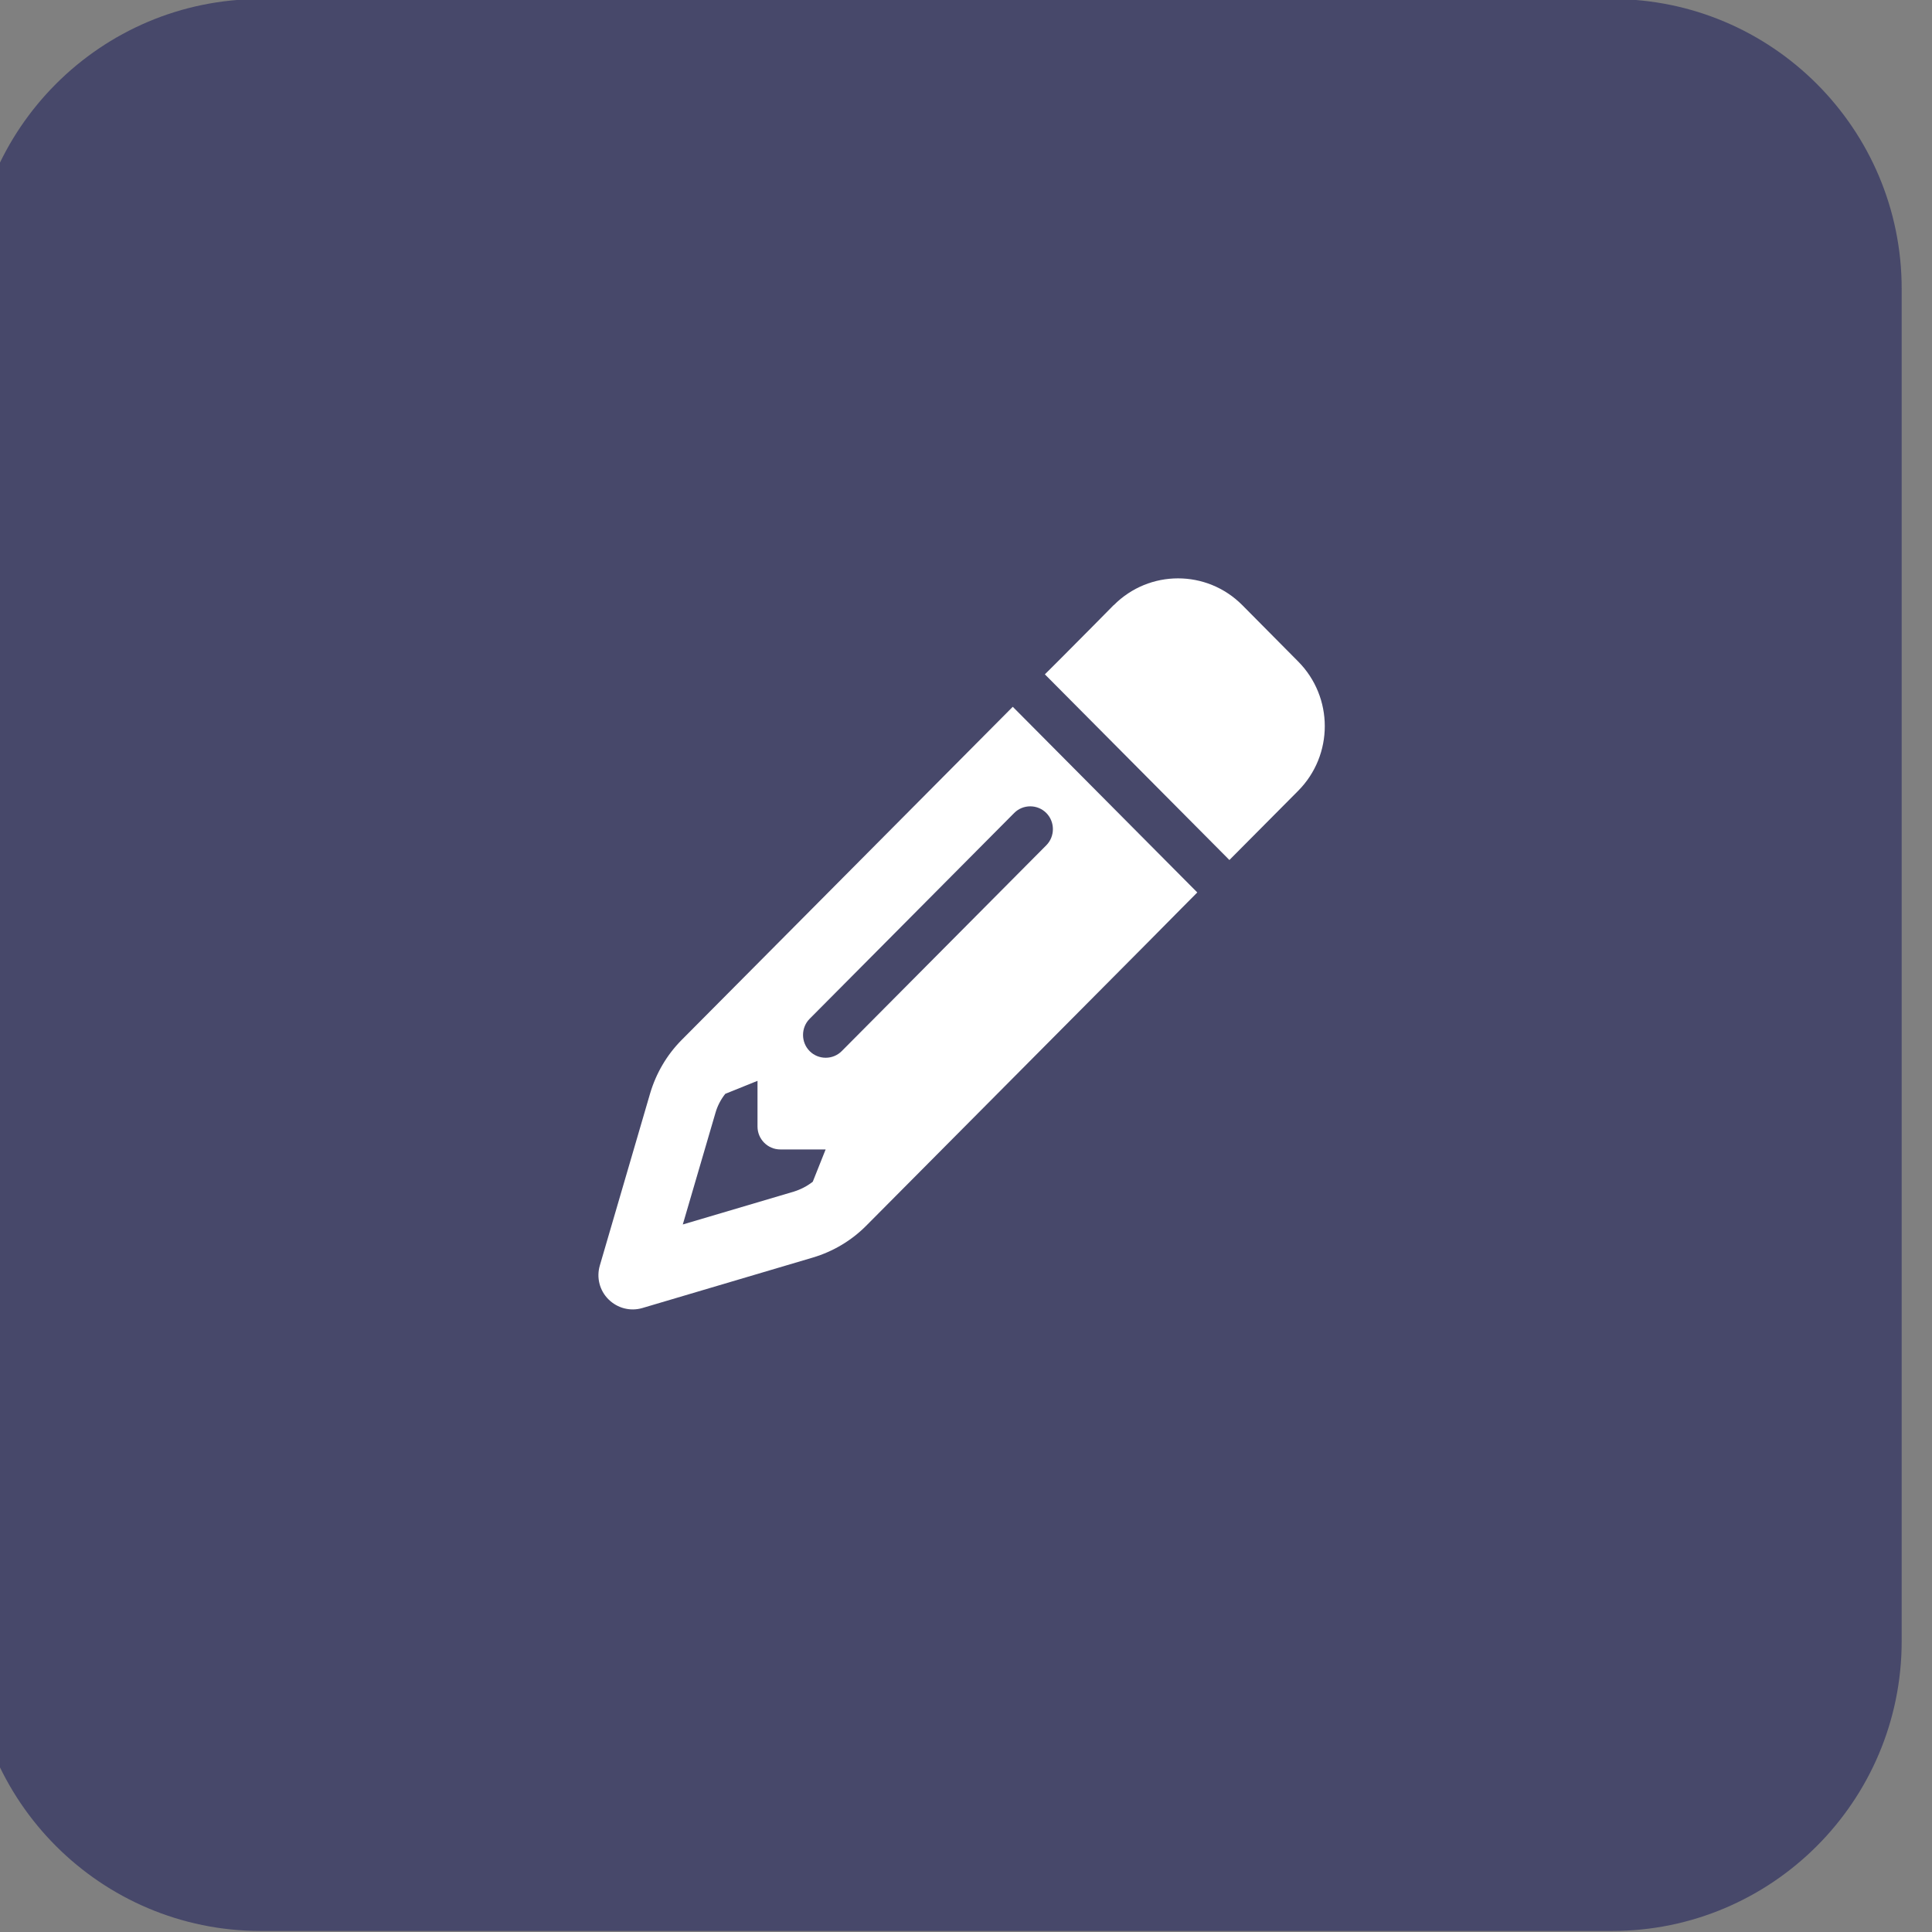
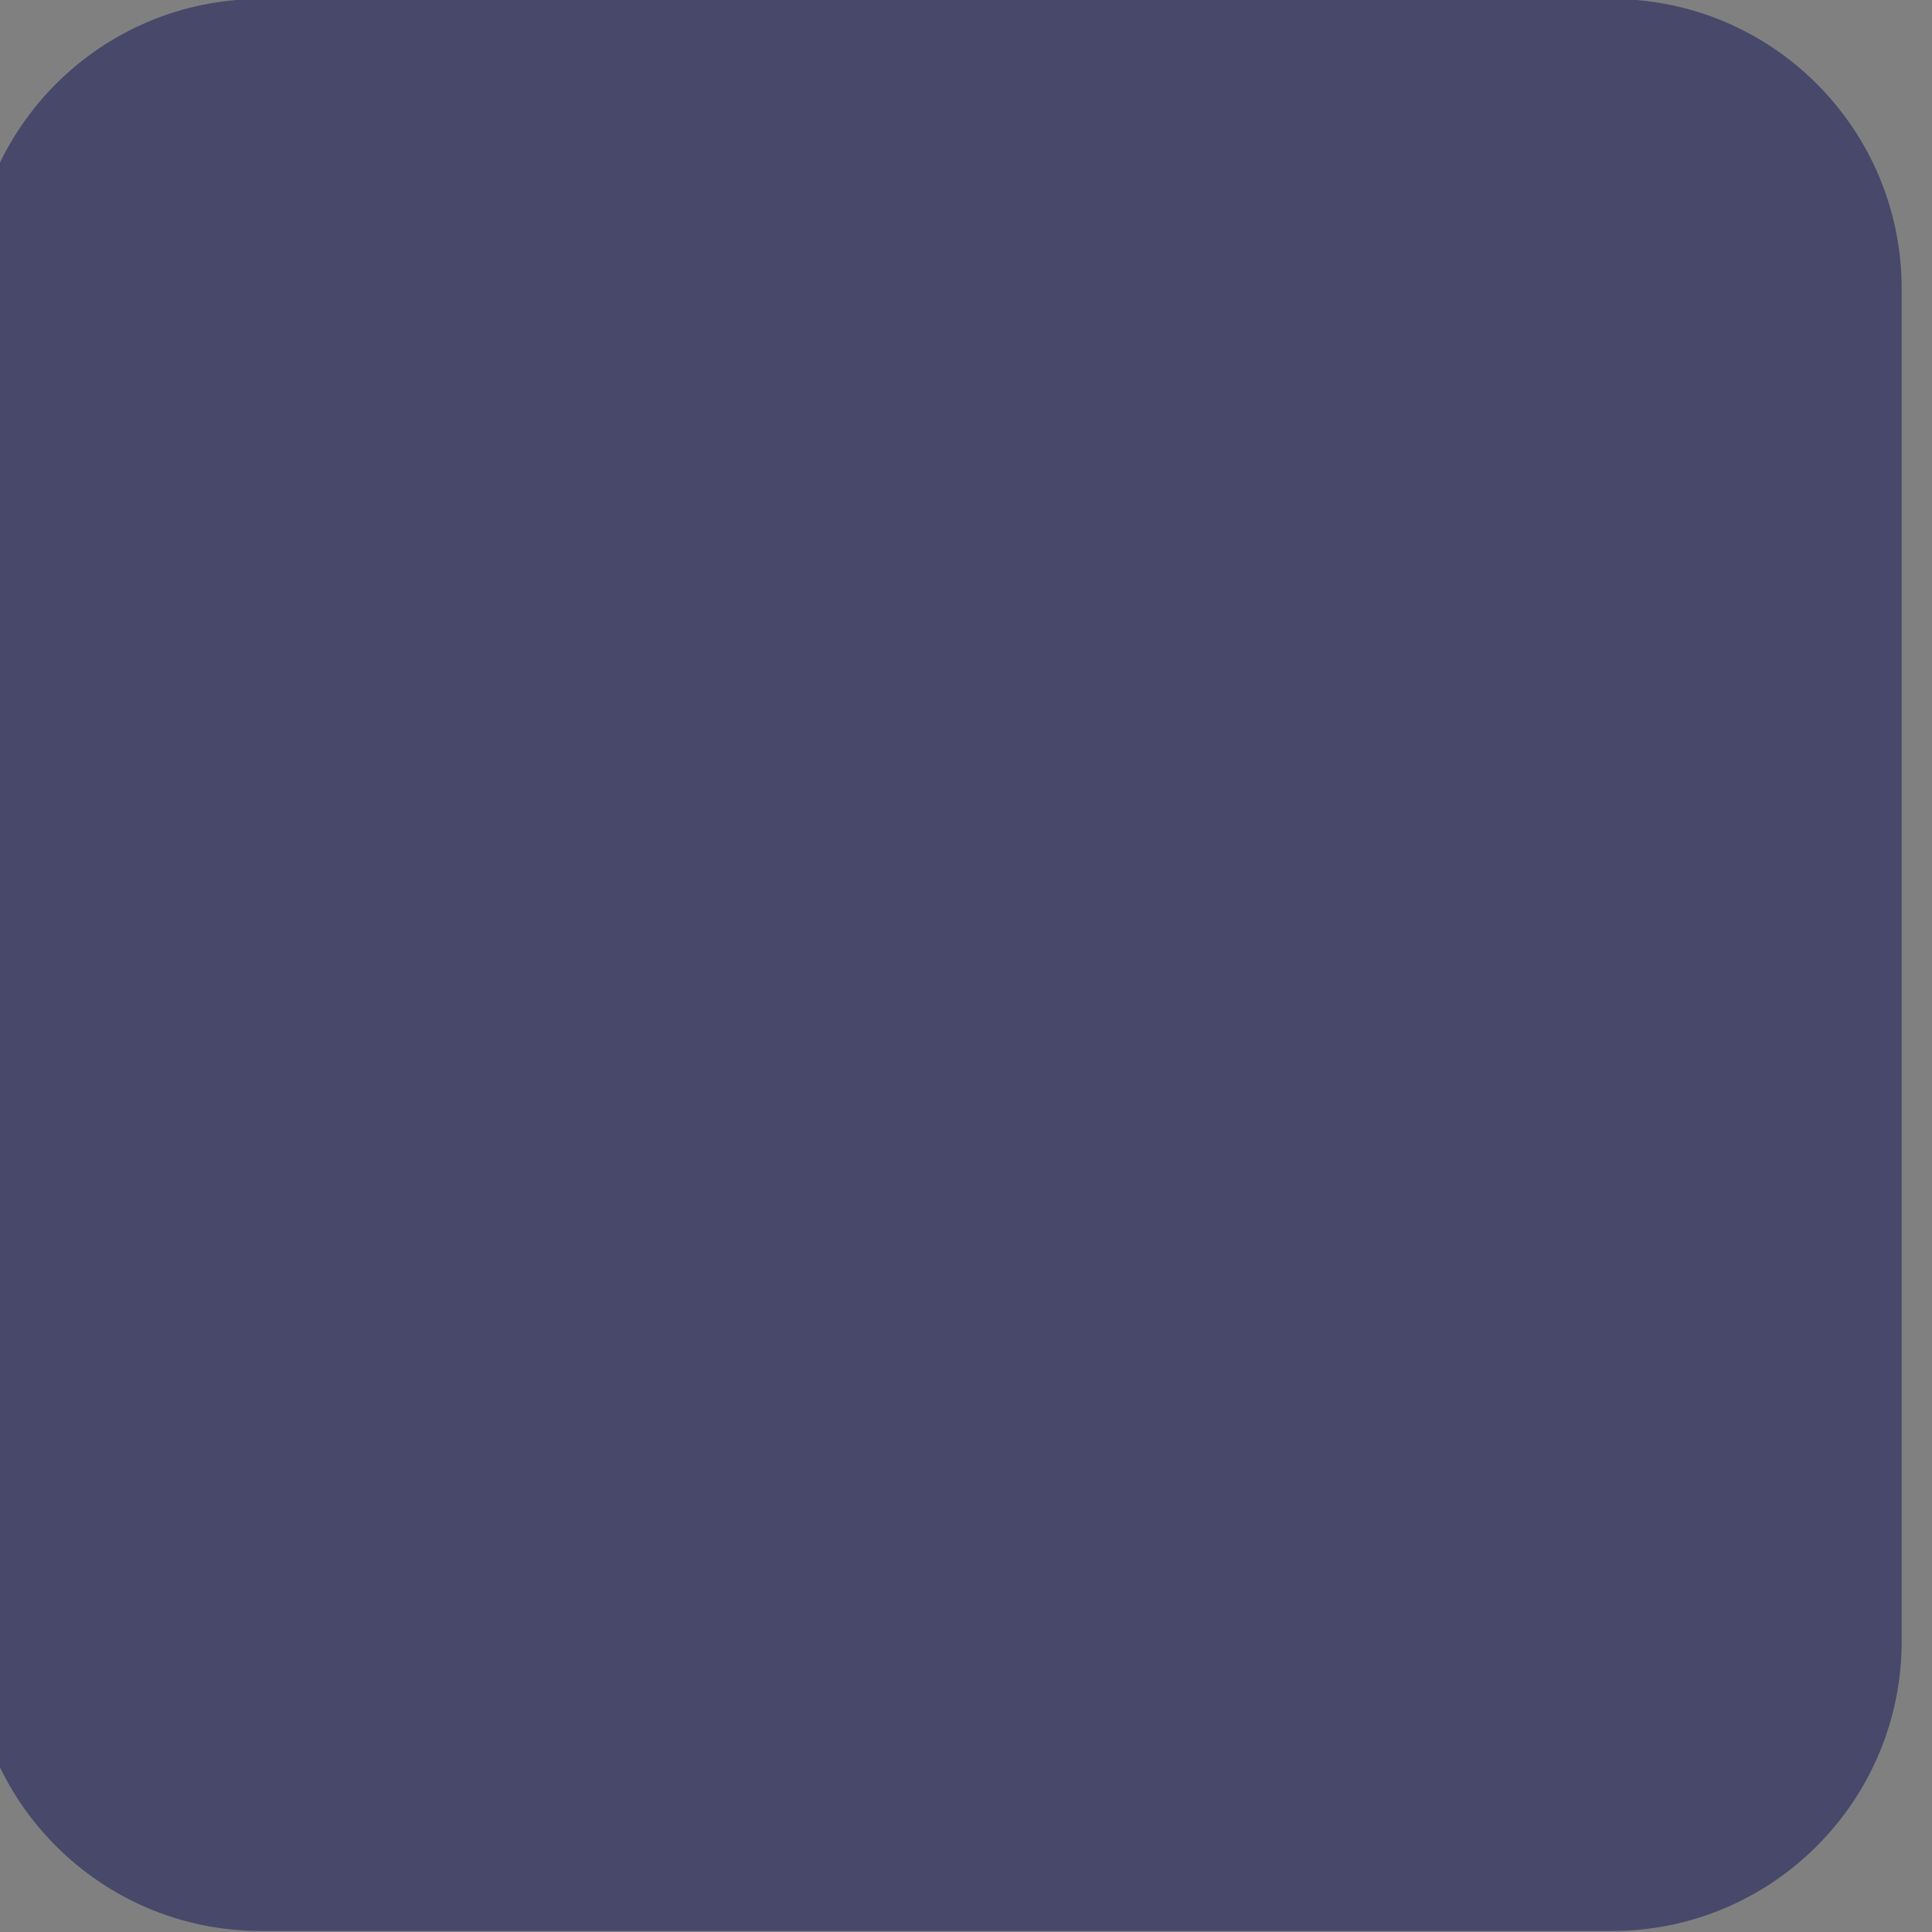
<svg xmlns="http://www.w3.org/2000/svg" style="fill-rule:evenodd;clip-rule:evenodd;stroke-linejoin:round;stroke-miterlimit:2;" xml:space="preserve" version="1.1" viewBox="0 0 100 100" height="100%" width="100%">
  <rect x="0" y="0" width="100" height="100" fill="#808080" stroke="none" />
  <g transform="matrix(1,0,0,1,-2996.26,-550.233)">
    <g transform="matrix(1.671,0,0,1.233,2167.74,129.632)">
      <g transform="matrix(0.598,0,0,0.811,-1027.58,-1758.6)">
        <path style="fill:rgb(71,72,106);" d="M2646,2604L2646,2674C2646,2682.28 2639.28,2689 2631,2689L2561,2689C2552.72,2689 2546,2682.28 2546,2674L2546,2604C2546,2595.72 2552.72,2589 2561,2589L2631,2589C2639.28,2589 2646,2595.72 2646,2604Z" />
      </g>
    </g>
    <g transform="matrix(1.671,0,0,1.233,2167.74,129.632)">
      <g transform="matrix(0.044,0,0,0.06,525.623,380.762)">
        <g transform="matrix(1,0,0,1,-256,-256)">
          <clipPath id="_clip1">
-             <rect height="512" width="512" y="0" x="0" />
-           </clipPath>
+             </clipPath>
          <g clip-path="url(#_clip1)">
-             <path style="fill:white;fill-rule:nonzero;" d="M410.3,231L421.6,219.7L291.7,89.8L58.6,322.9C48.2,333.3 40.6,346.2 36.4,360.3L1,480.7C-1.5,489.1 0.8,498.2 7.1,504.4C13.4,510.6 22.4,512.9 30.8,510.5L151.1,475.1C165.2,470.9 178.1,463.3 188.5,452.9L387.7,253.7L410.3,231ZM160,399.4L150.9,422.1C146.9,425.2 142.4,427.5 137.6,429L59.4,452L82.4,373.9C83.8,369 86.2,364.5 89.3,360.6L112,351.5L112,383.5C112,392.3 119.2,399.5 128,399.5L160,399.5L160,399.4ZM362.7,18.7L348.3,33.2L325.7,55.8L314.3,67.1L444.2,197L492.6,148.6C517.6,123.6 517.6,83.1 492.6,58.1L453.3,18.7C428.3,-6.3 387.8,-6.3 362.8,18.7L362.7,18.7ZM315.3,186.7L171.3,330.7C165.1,336.9 154.9,336.9 148.7,330.7C142.5,324.5 142.5,314.3 148.7,308.1L292.7,164.1C298.9,157.9 309.1,157.9 315.3,164.1C321.5,170.3 321.5,180.5 315.3,186.7Z" />
+             <path style="fill:white;fill-rule:nonzero;" d="M410.3,231L421.6,219.7L291.7,89.8L58.6,322.9C48.2,333.3 40.6,346.2 36.4,360.3L1,480.7C-1.5,489.1 0.8,498.2 7.1,504.4C13.4,510.6 22.4,512.9 30.8,510.5L151.1,475.1C165.2,470.9 178.1,463.3 188.5,452.9L387.7,253.7L410.3,231ZM160,399.4L150.9,422.1C146.9,425.2 142.4,427.5 137.6,429L59.4,452L82.4,373.9C83.8,369 86.2,364.5 89.3,360.6L112,351.5L112,383.5C112,392.3 119.2,399.5 128,399.5L160,399.5L160,399.4ZM362.7,18.7L348.3,33.2L325.7,55.8L314.3,67.1L444.2,197L492.6,148.6C517.6,123.6 517.6,83.1 492.6,58.1L453.3,18.7C428.3,-6.3 387.8,-6.3 362.8,18.7L362.7,18.7M315.3,186.7L171.3,330.7C165.1,336.9 154.9,336.9 148.7,330.7C142.5,324.5 142.5,314.3 148.7,308.1L292.7,164.1C298.9,157.9 309.1,157.9 315.3,164.1C321.5,170.3 321.5,180.5 315.3,186.7Z" />
          </g>
        </g>
      </g>
    </g>
  </g>
</svg>